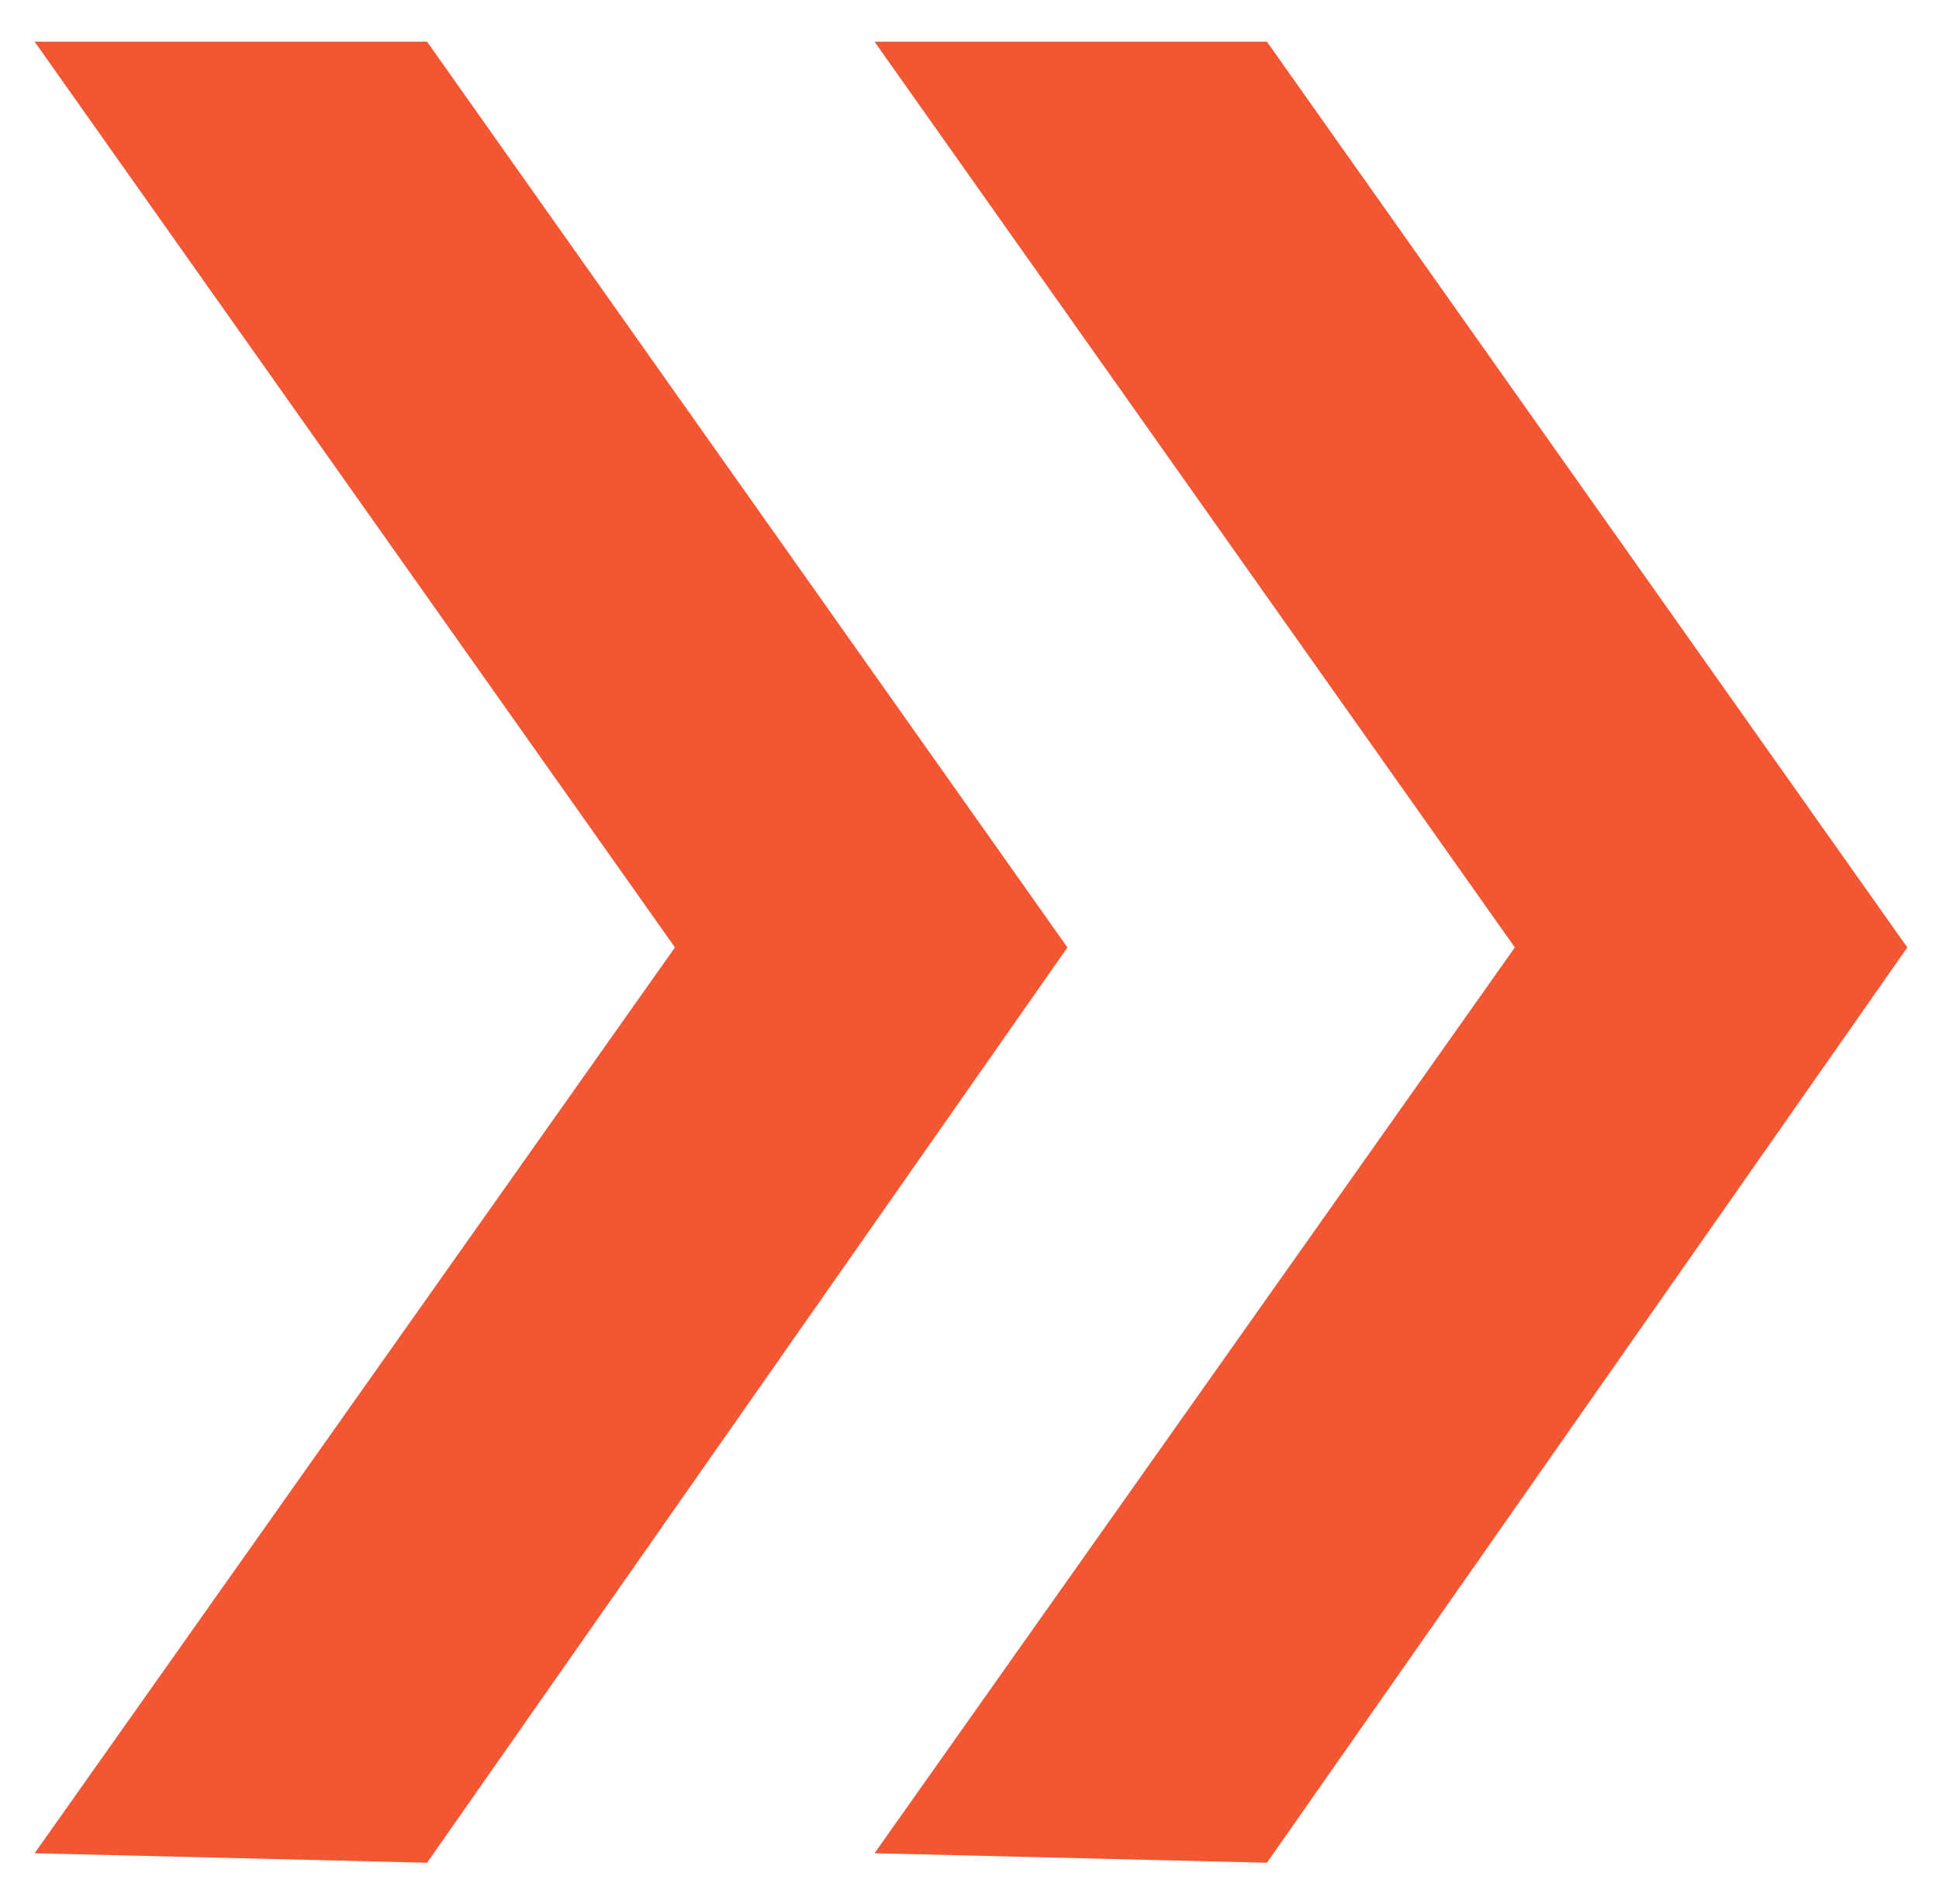
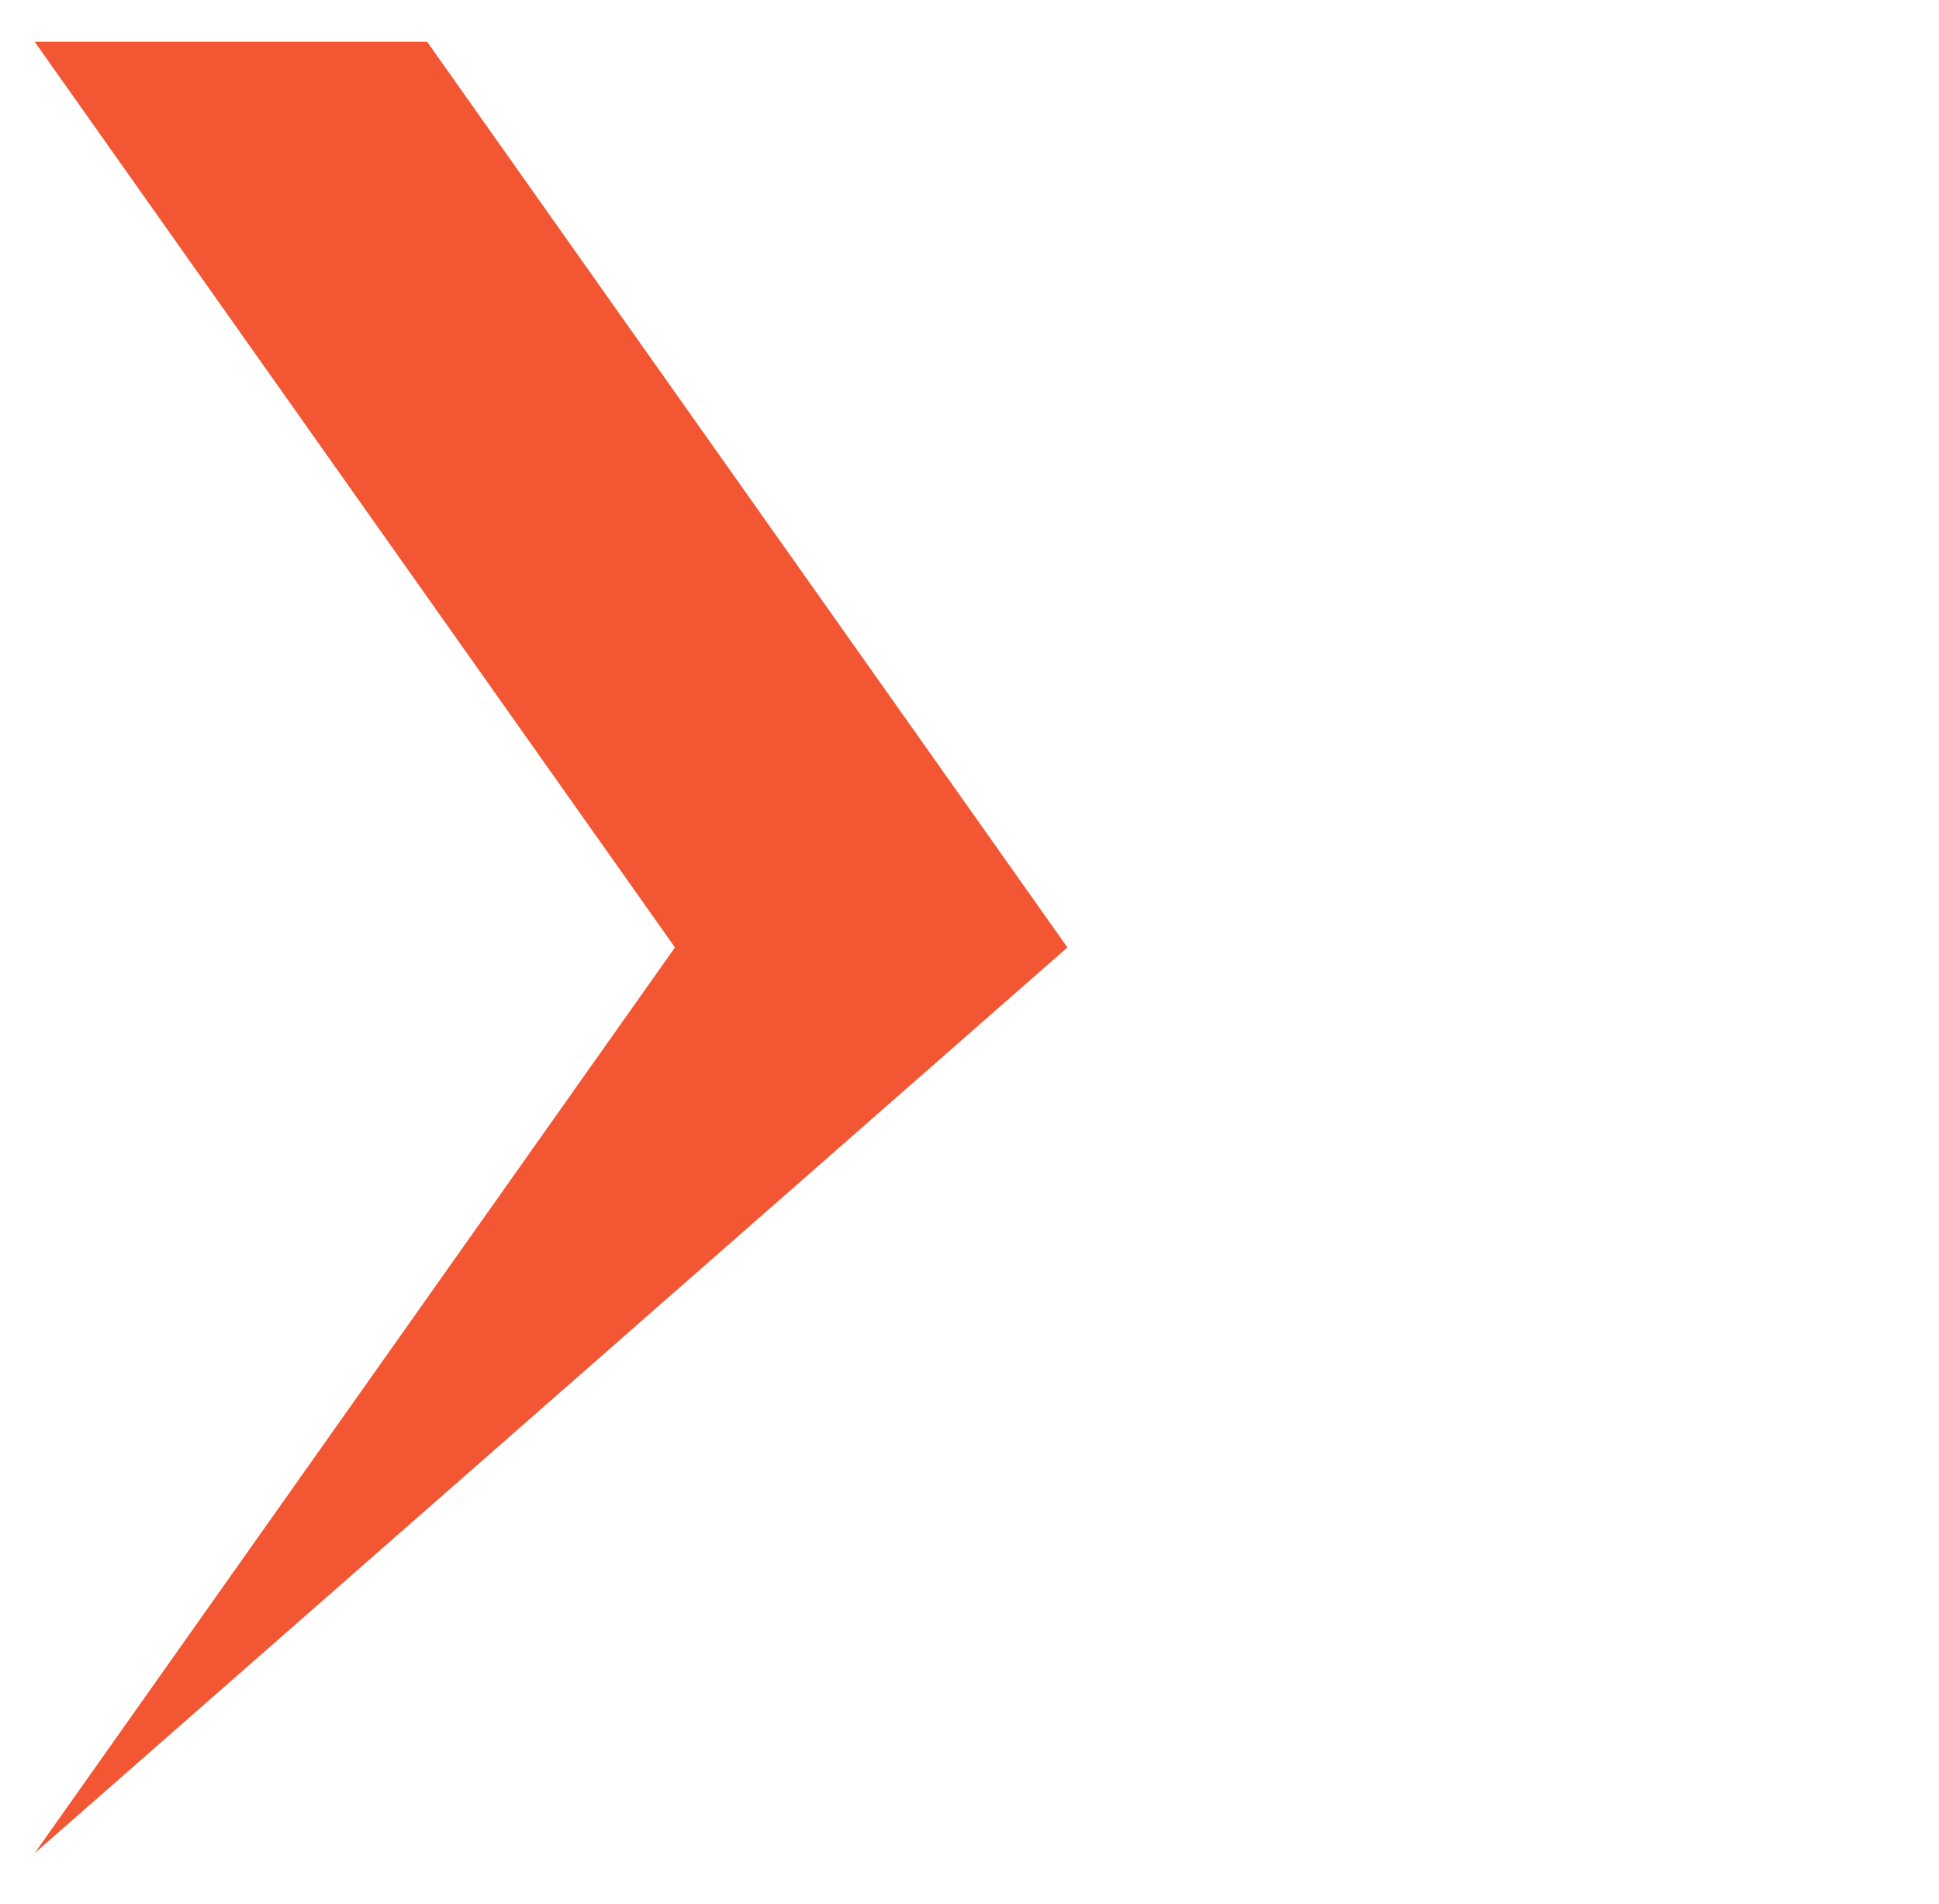
<svg xmlns="http://www.w3.org/2000/svg" width="56" height="55" viewBox="0 0 56 55">
  <g fill="#F25633">
-     <path d="M1 53.526l18.493-26.162L1 1.204h11.334l18.494 26.16L12.334 53.8" />
-     <path d="M25.257 53.526L43.75 27.364 25.257 1.204H36.59l18.494 26.16L36.59 53.8" />
+     <path d="M1 53.526l18.493-26.162L1 1.204h11.334l18.494 26.16" />
  </g>
</svg>